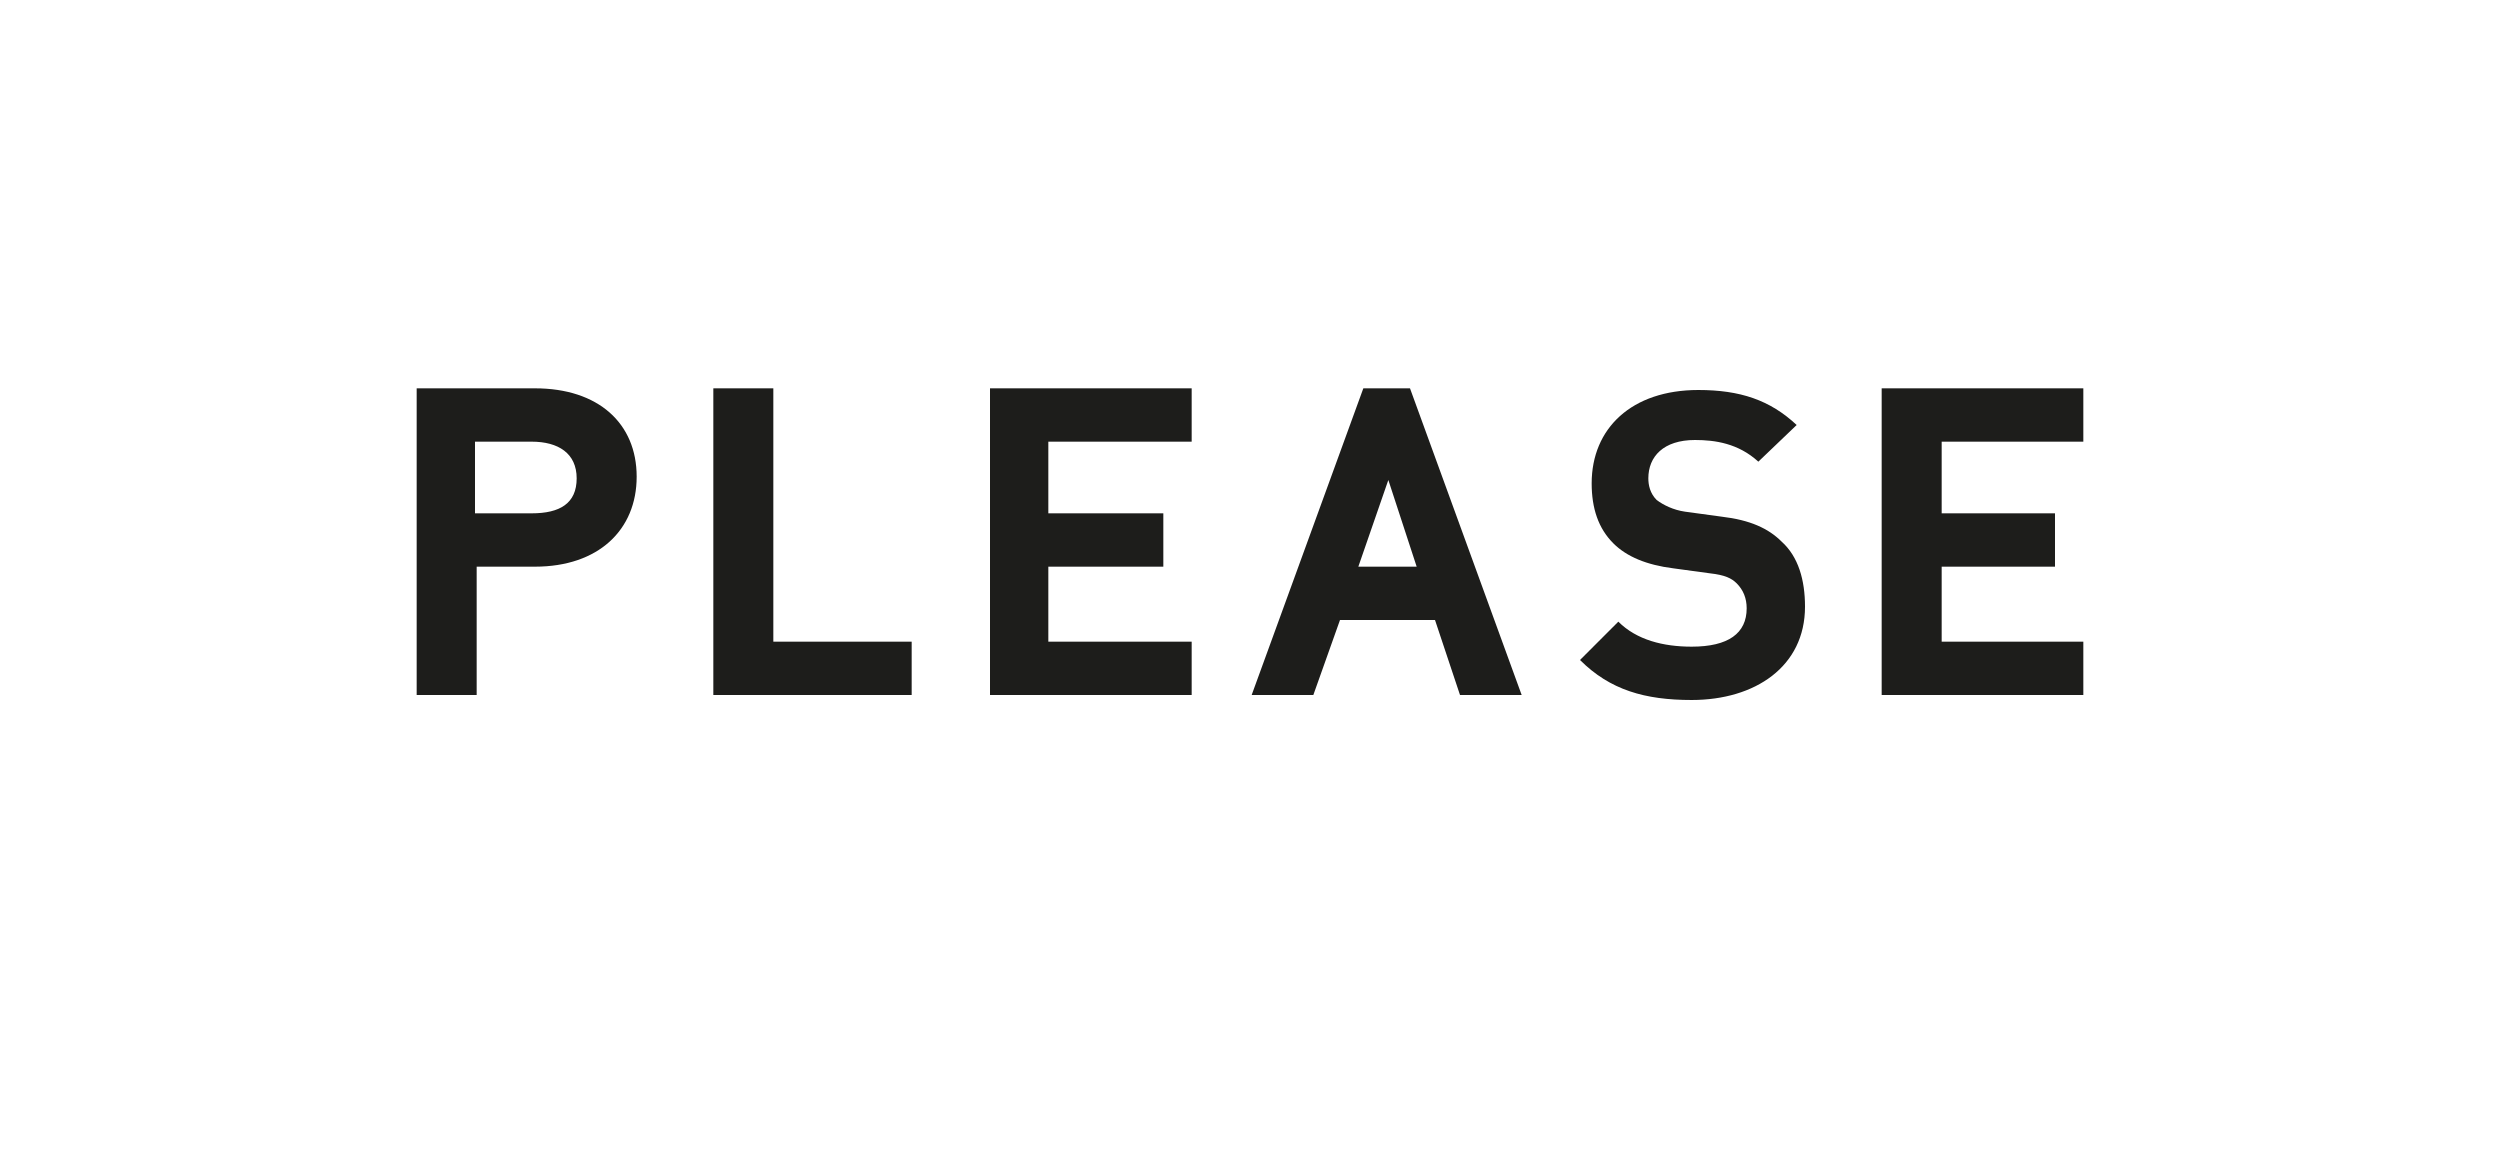
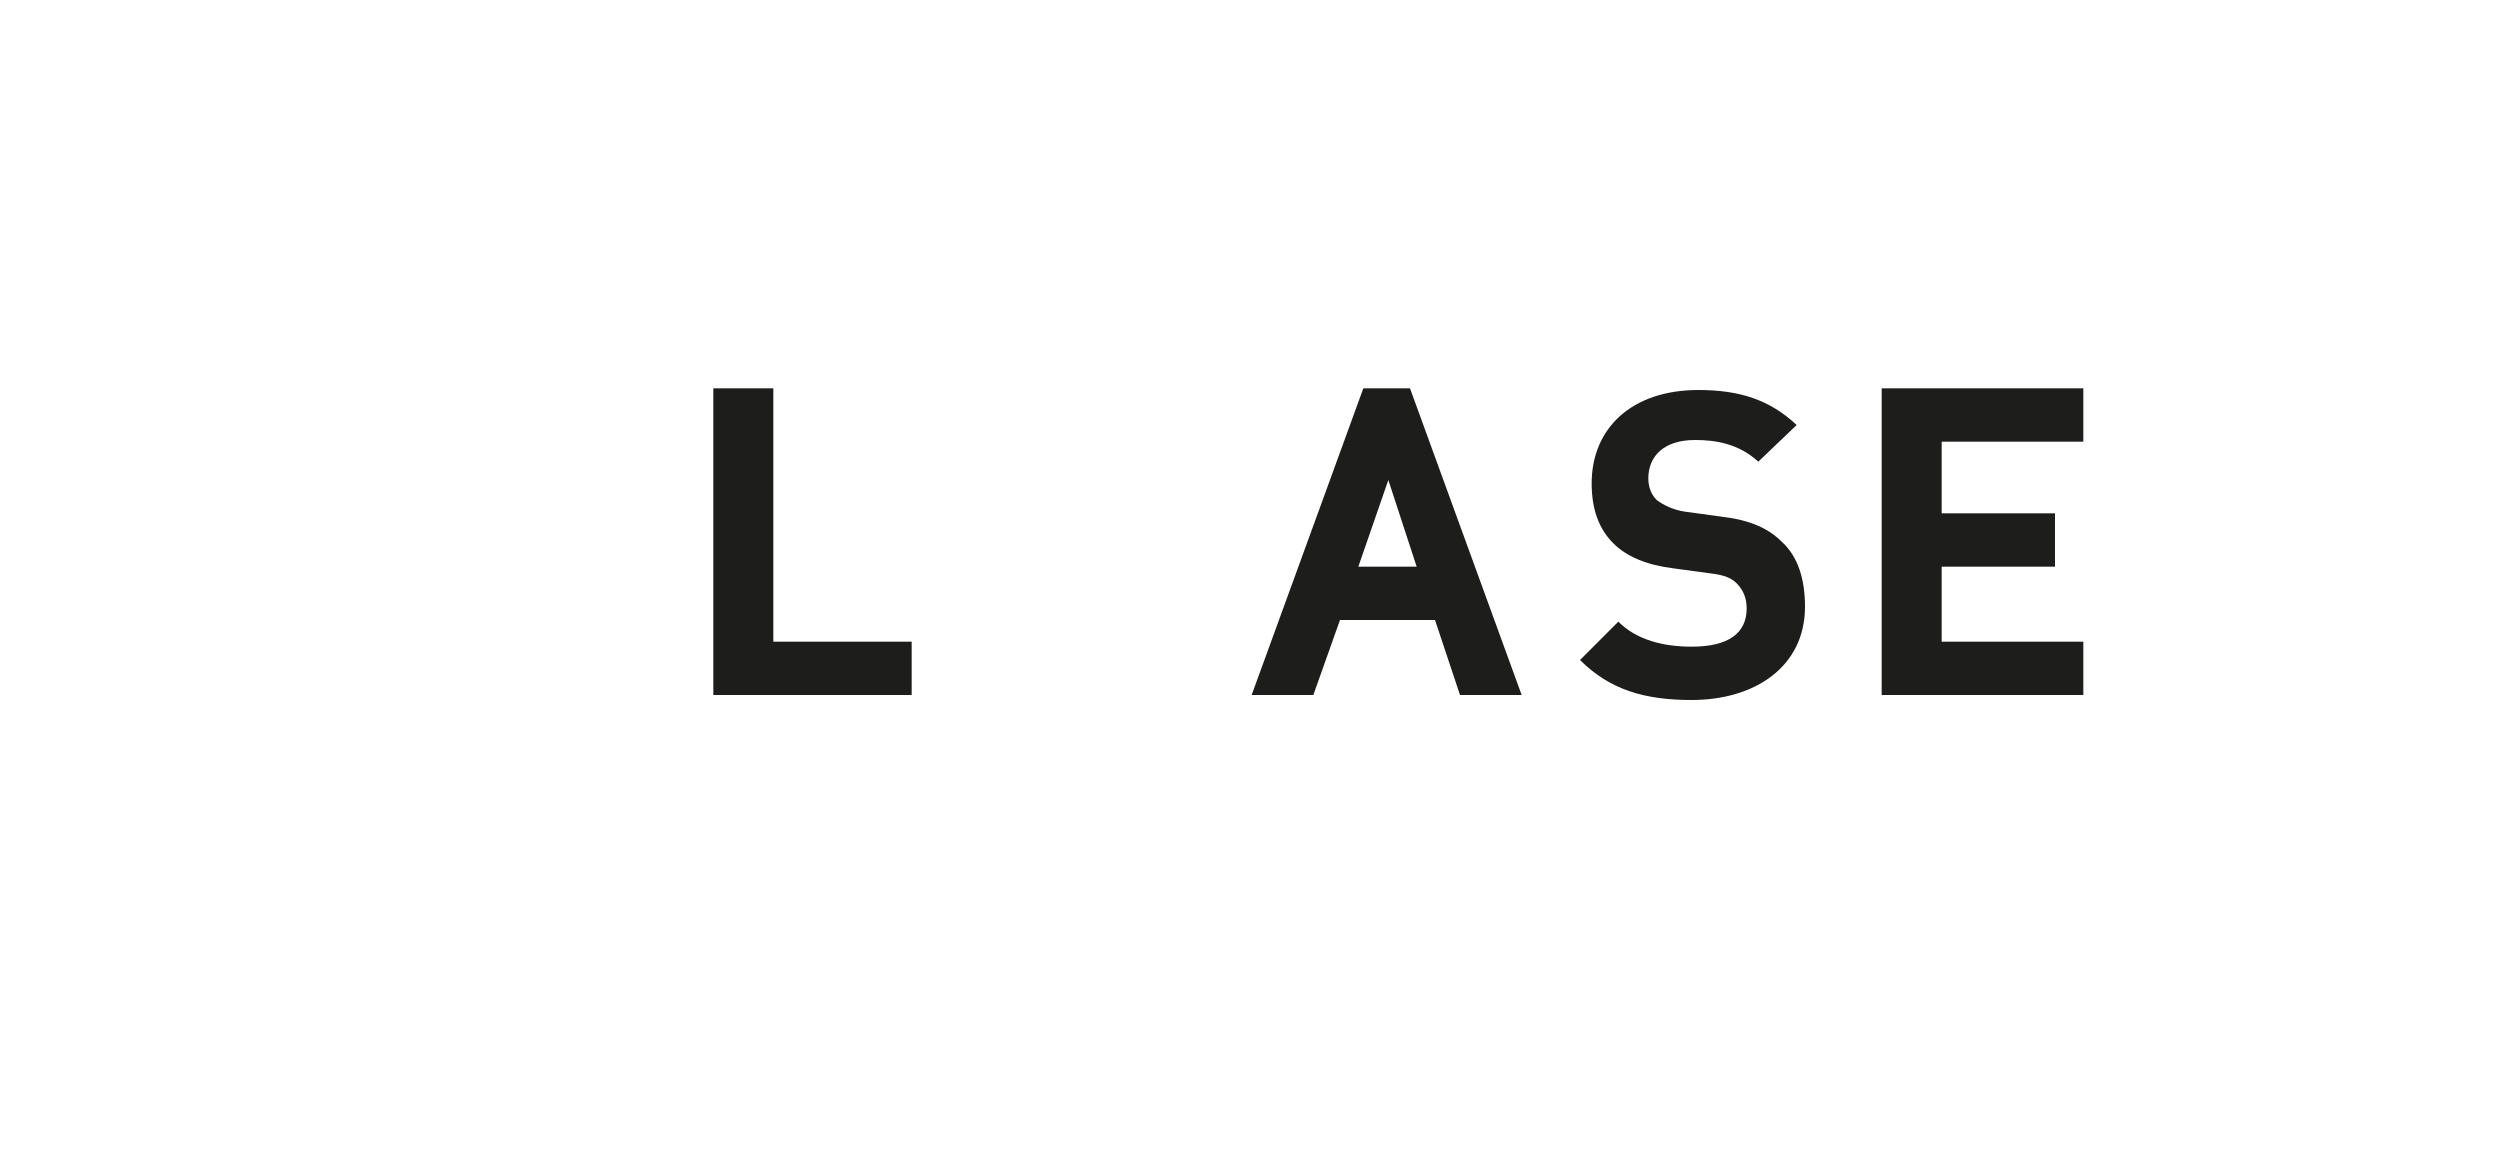
<svg xmlns="http://www.w3.org/2000/svg" version="1.1" id="Calque_1" x="0px" y="0px" viewBox="0 0 150 70" style="enable-background:new 0 0 150 70;" xml:space="preserve">
  <style type="text/css">
	.st0{fill:#1D1D1B;}
</style>
  <g>
-     <path class="st0" d="M32.1,23.3H25v18.4h3.6V34h3.5c3.8,0,6.1-2.2,6.1-5.4S35.9,23.3,32.1,23.3z M31.9,30.8h-3.4v-4.3h3.4   c1.6,0,2.7,0.7,2.7,2.2S33.6,30.8,31.9,30.8z" />
    <polygon class="st0" points="46.4,23.3 42.8,23.3 42.8,41.7 54.7,41.7 54.7,38.5 46.4,38.5  " />
-     <polygon class="st0" points="59.4,41.7 71.5,41.7 71.5,38.5 62.9,38.5 62.9,34 69.8,34 69.8,30.8 62.9,30.8 62.9,30.8 62.9,26.5    71.5,26.5 71.5,23.3 59.4,23.3  " />
    <polygon class="st0" points="125,26.5 125,23.3 112.9,23.3 112.9,41.7 125,41.7 125,38.5 116.5,38.5 116.5,34 116.5,34 123.3,34    123.3,30.8 116.5,30.8 116.5,26.5  " />
    <path class="st0" d="M81.8,23.3l-6.7,18.4h3.7l1.6-4.5h5.7l1.5,4.5h3.7l-6.7-18.4H81.8z M81.5,34l1.8-5.2L85,34H81.5z" />
    <path class="st0" d="M103.3,31l-2.2-0.3c-0.7-0.1-1.3-0.4-1.7-0.7c-0.4-0.4-0.5-0.9-0.5-1.3c0-1.3,0.9-2.3,2.8-2.3   c1.2,0,2.6,0.2,3.8,1.3l2.3-2.2c-1.6-1.5-3.4-2.1-5.9-2.1c-4,0-6.4,2.3-6.4,5.6c0,1.5,0.4,2.7,1.3,3.6c0.8,0.8,2,1.3,3.6,1.5   l2.2,0.3c0.9,0.1,1.3,0.3,1.6,0.6c0.4,0.4,0.6,0.9,0.6,1.5c0,1.5-1.1,2.3-3.3,2.3c-1.7,0-3.3-0.4-4.4-1.5l-2.3,2.3   c1.8,1.8,3.9,2.4,6.7,2.4c3.8,0,6.8-2,6.8-5.6c0-1.6-0.4-3-1.4-3.9C106.1,31.7,105,31.2,103.3,31z" />
  </g>
</svg>